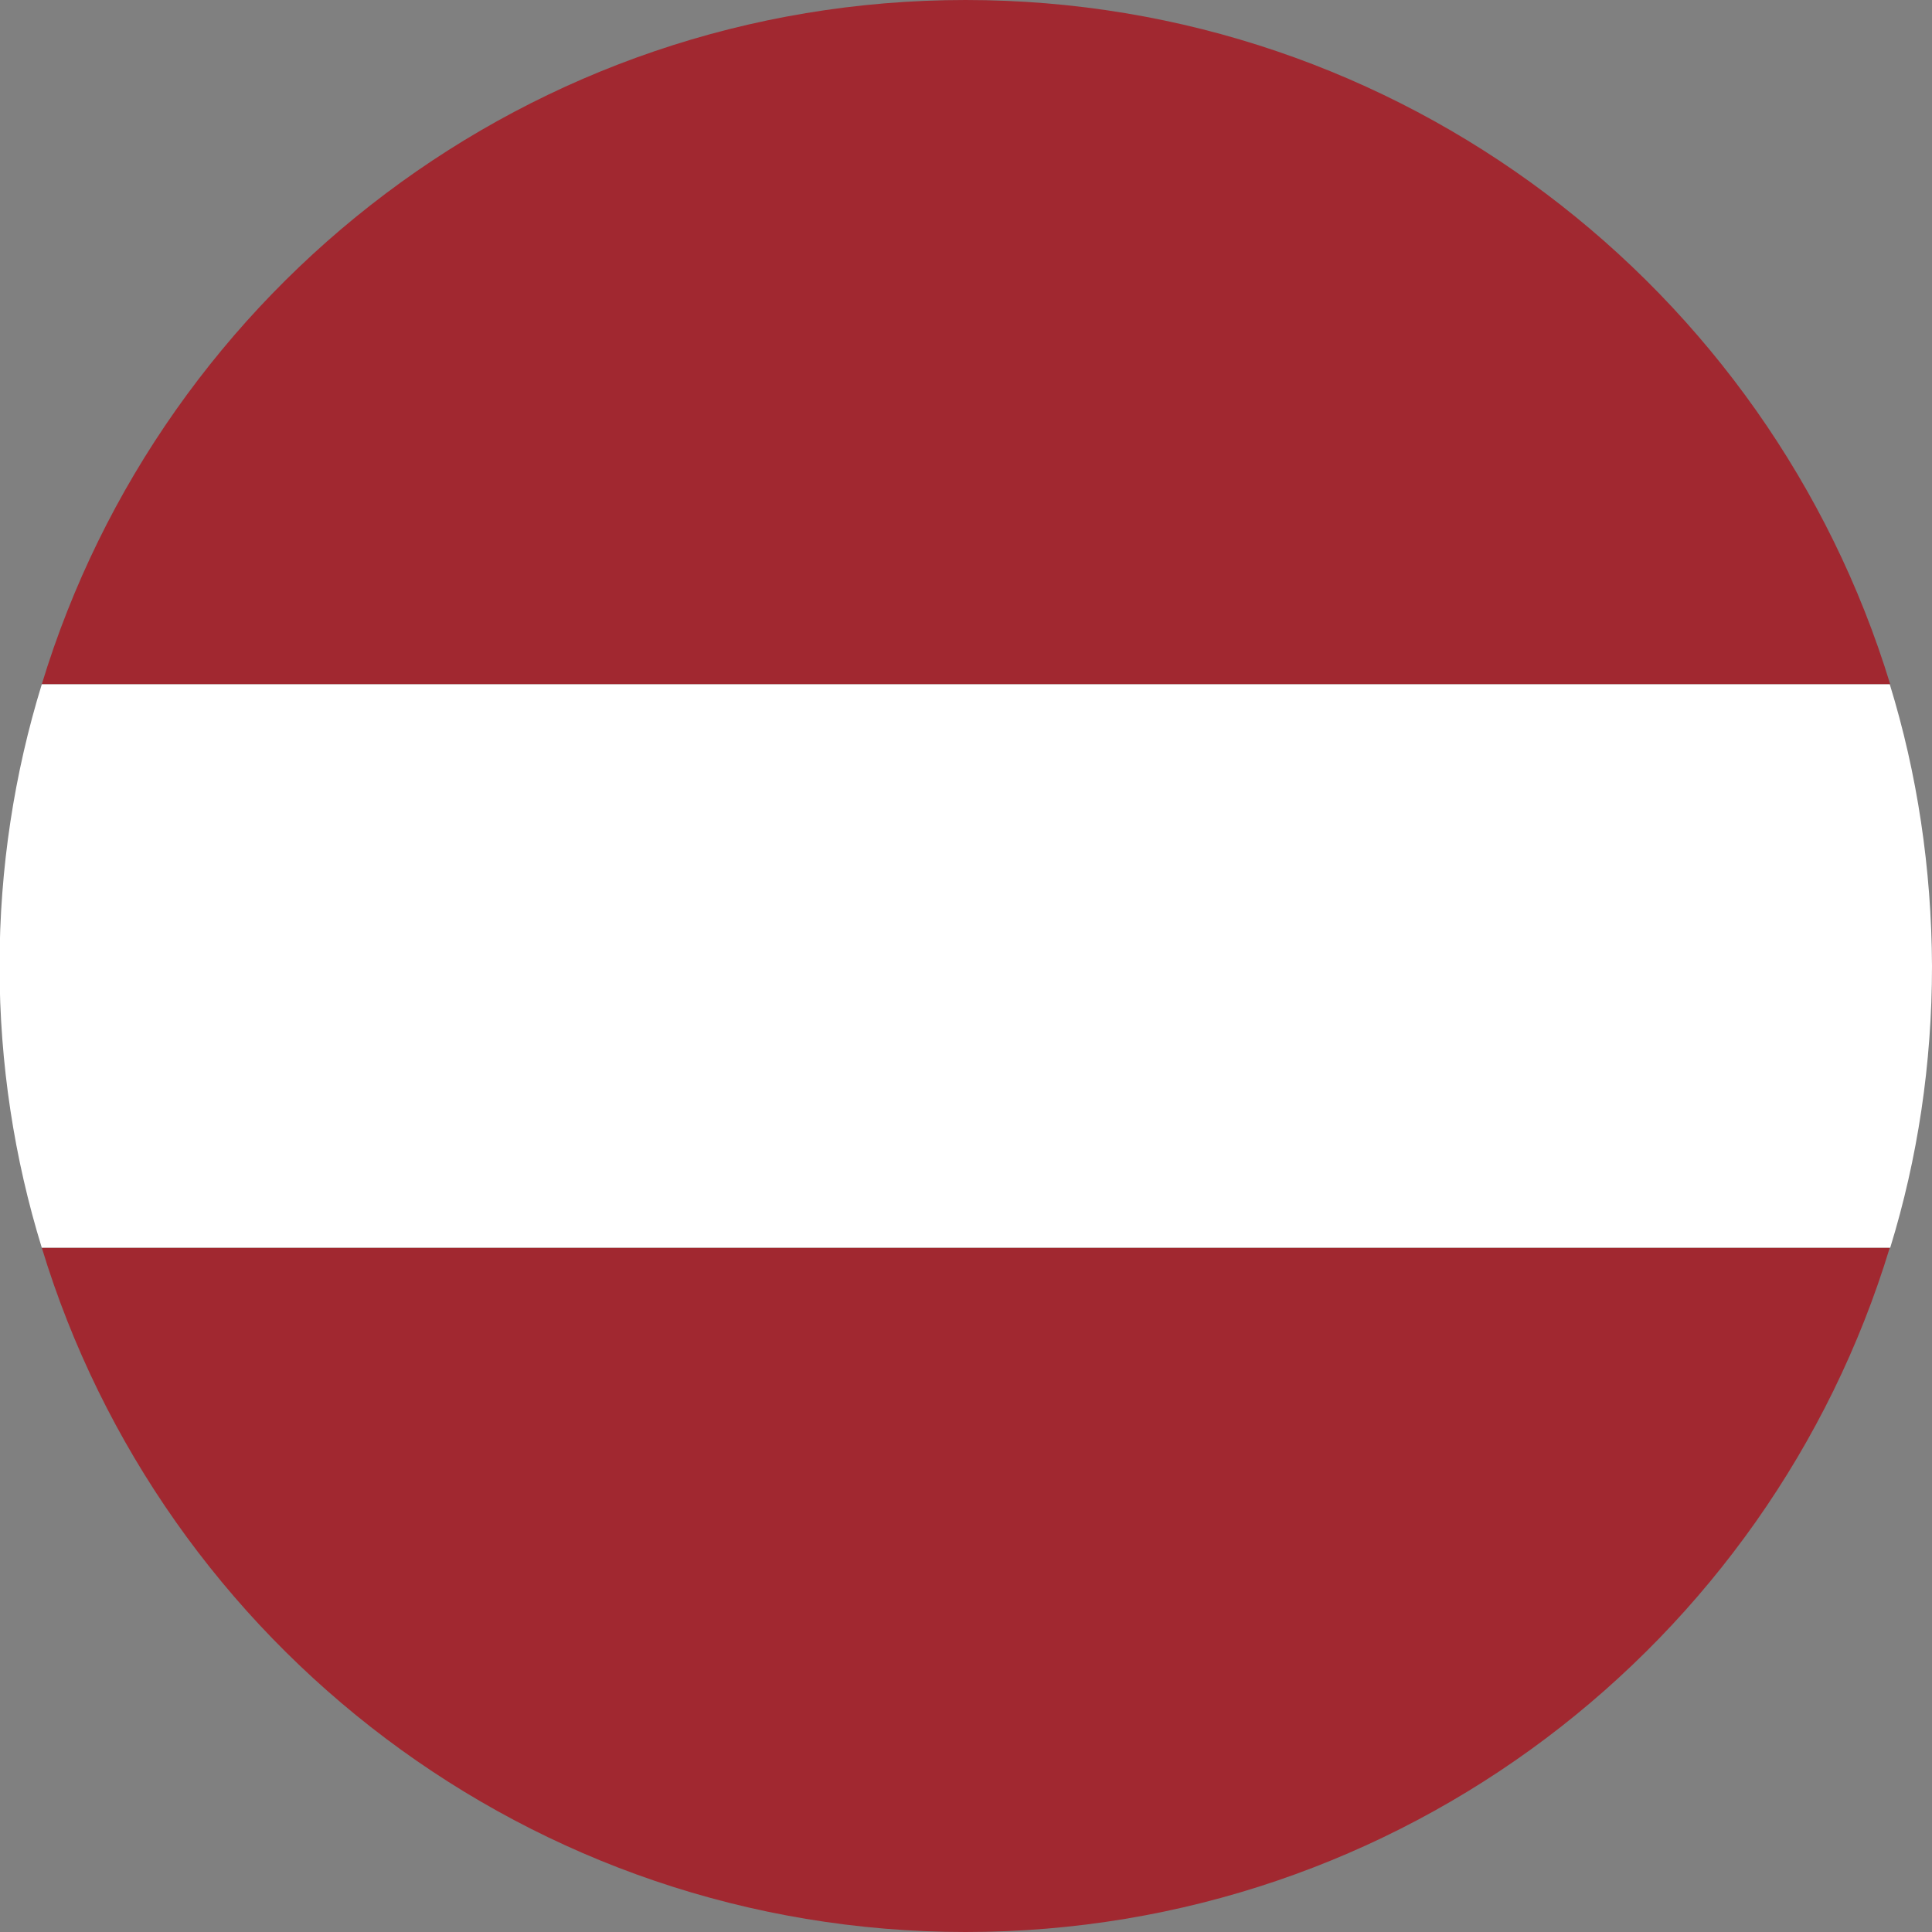
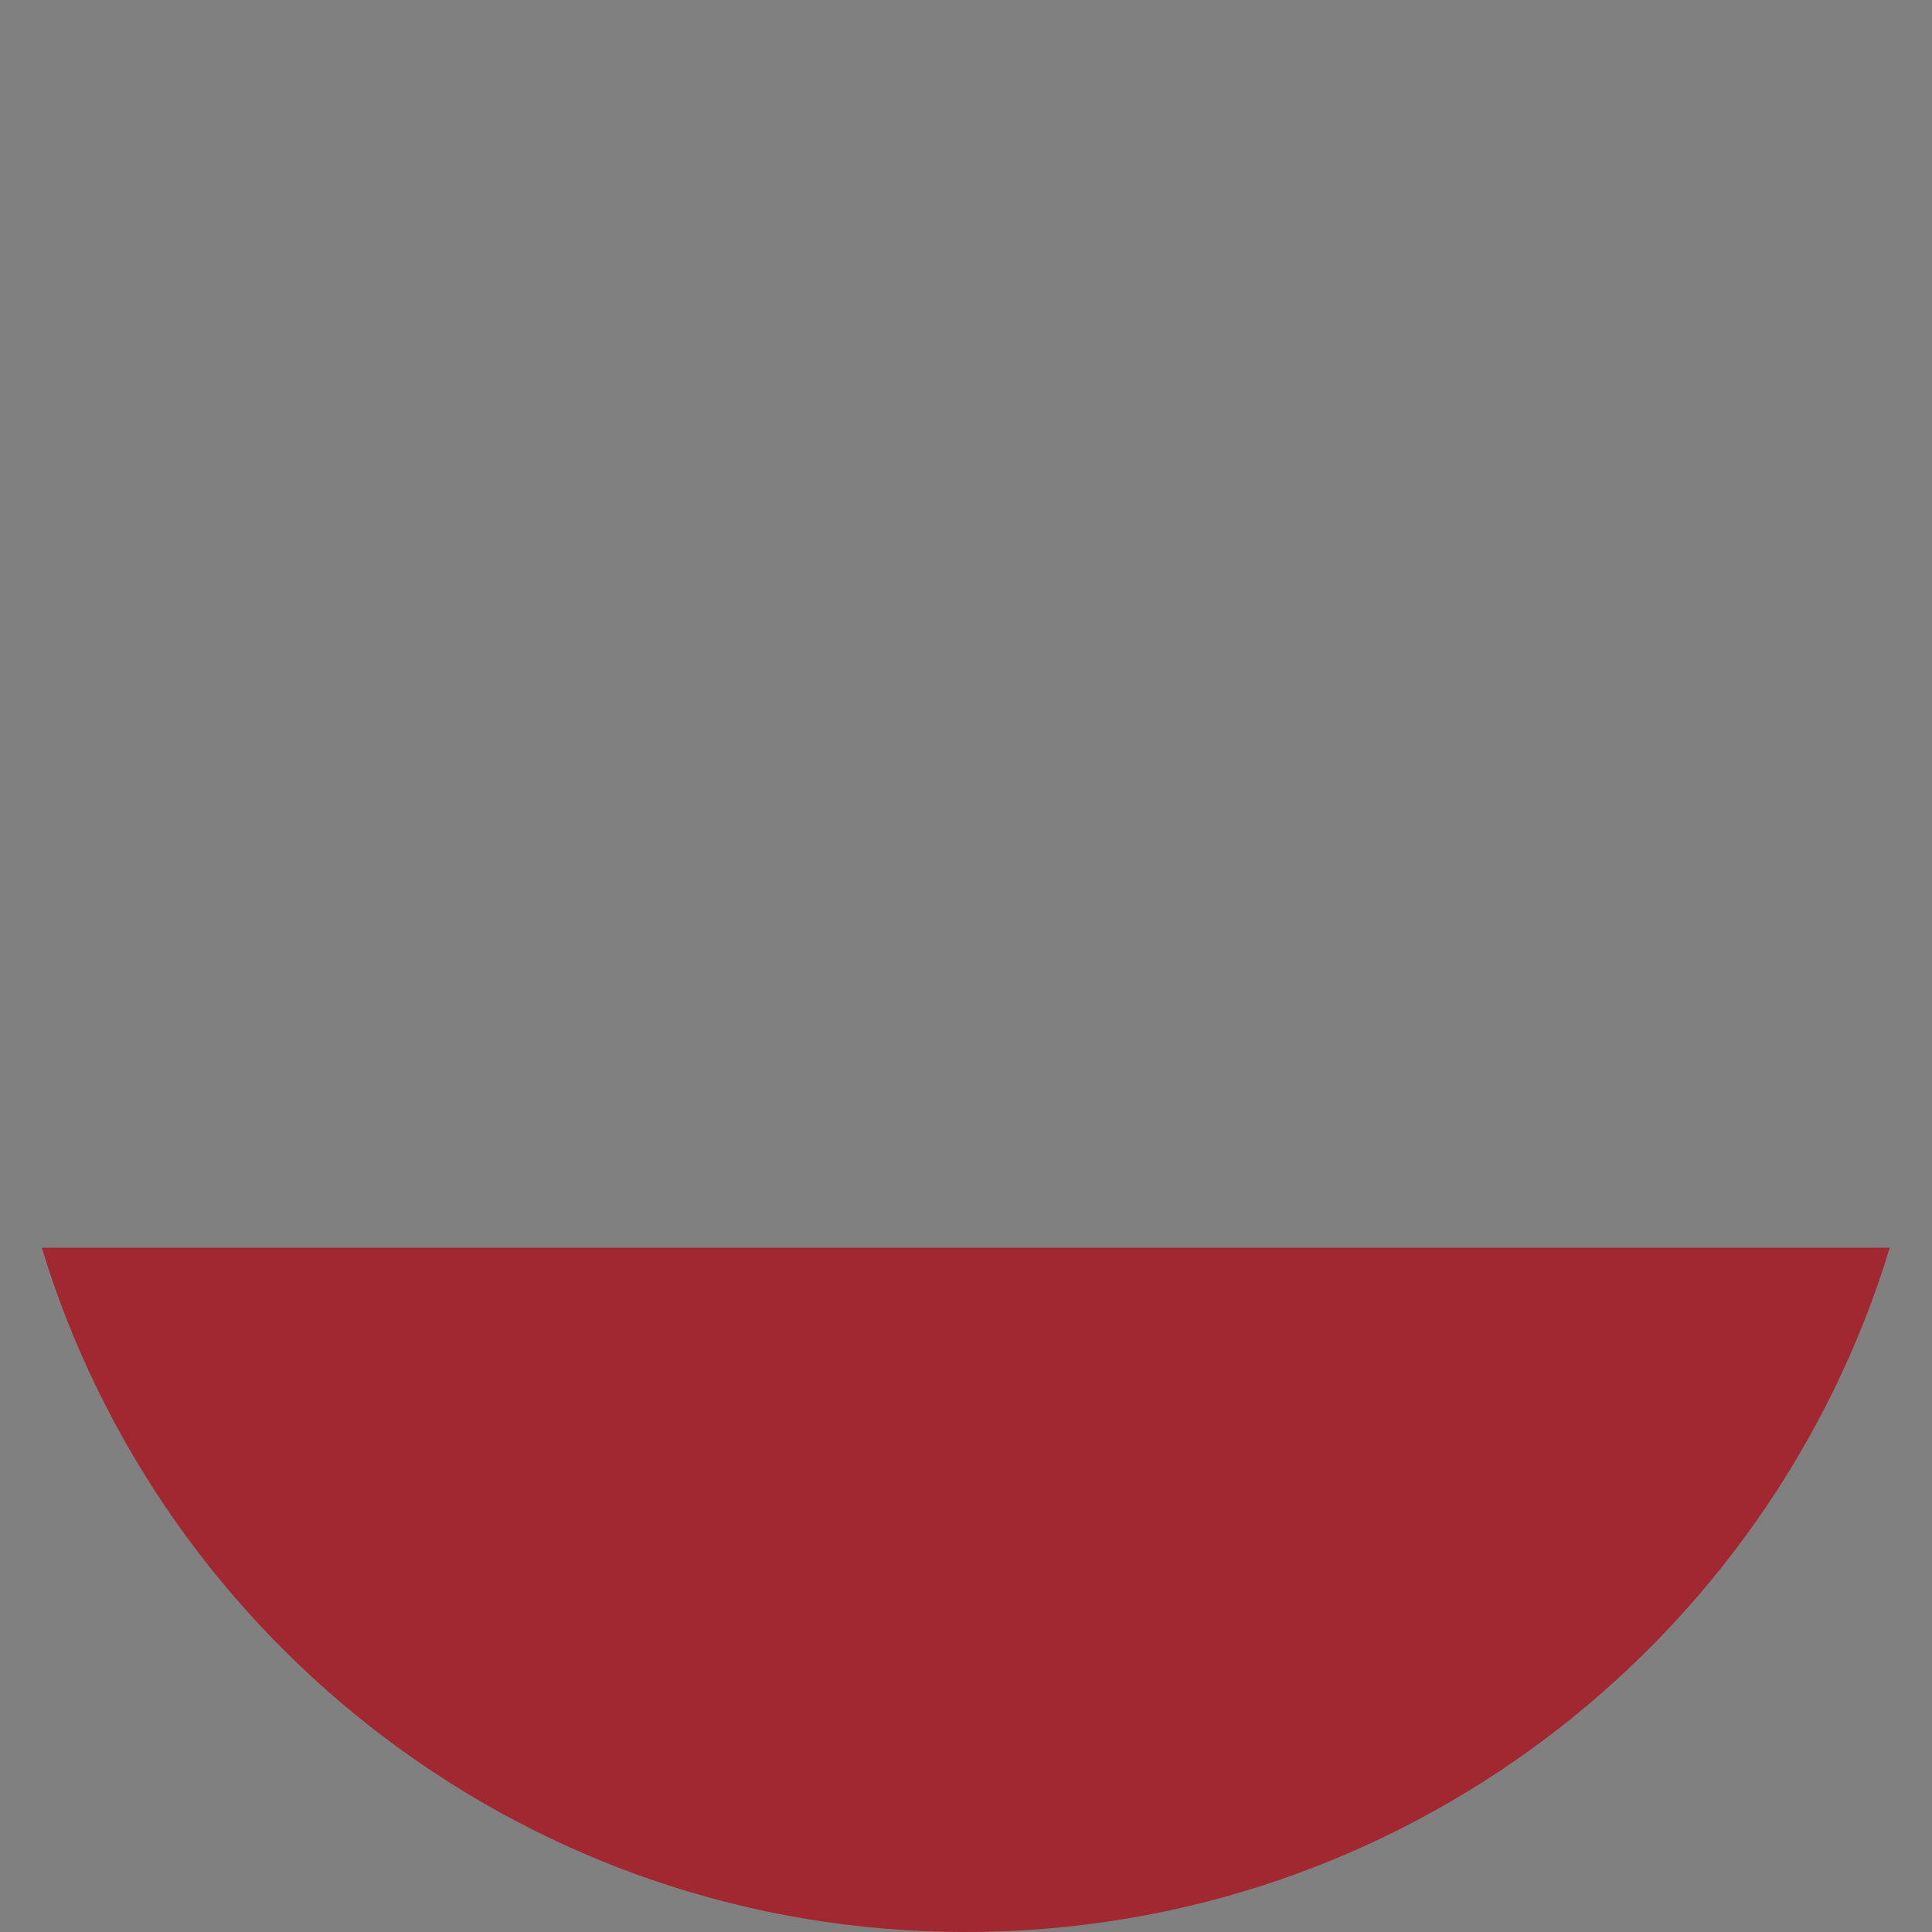
<svg xmlns="http://www.w3.org/2000/svg" version="1.1" id="Calque_1" x="0px" y="0px" viewBox="0 0 43 43" style="enable-background:new 0 0 43 43;" xml:space="preserve">
  <rect x="0" y="0" width="43" height="43" fill="#808080" stroke="none" />
  <style type="text/css">
	.st0{fill:#A12830;}
	.st1{fill:#FFFFFF;}
</style>
  <g>
    <path class="st0" d="M21.49,43c9.69,0,17.89-6.41,20.57-15.23H0.93C3.61,36.59,11.81,43,21.49,43z" />
-     <path class="st0" d="M21.49,0C11.81,0,3.61,6.41,0.93,15.23h41.14C39.38,6.41,31.18,0,21.49,0z" />
-     <path class="st1" d="M42.06,15.23H0.93c-0.61,1.98-0.94,4.09-0.94,6.27s0.33,4.29,0.94,6.27h41.14c0.61-1.98,0.93-4.09,0.93-6.27   C42.99,19.32,42.67,17.21,42.06,15.23z" />
  </g>
</svg>